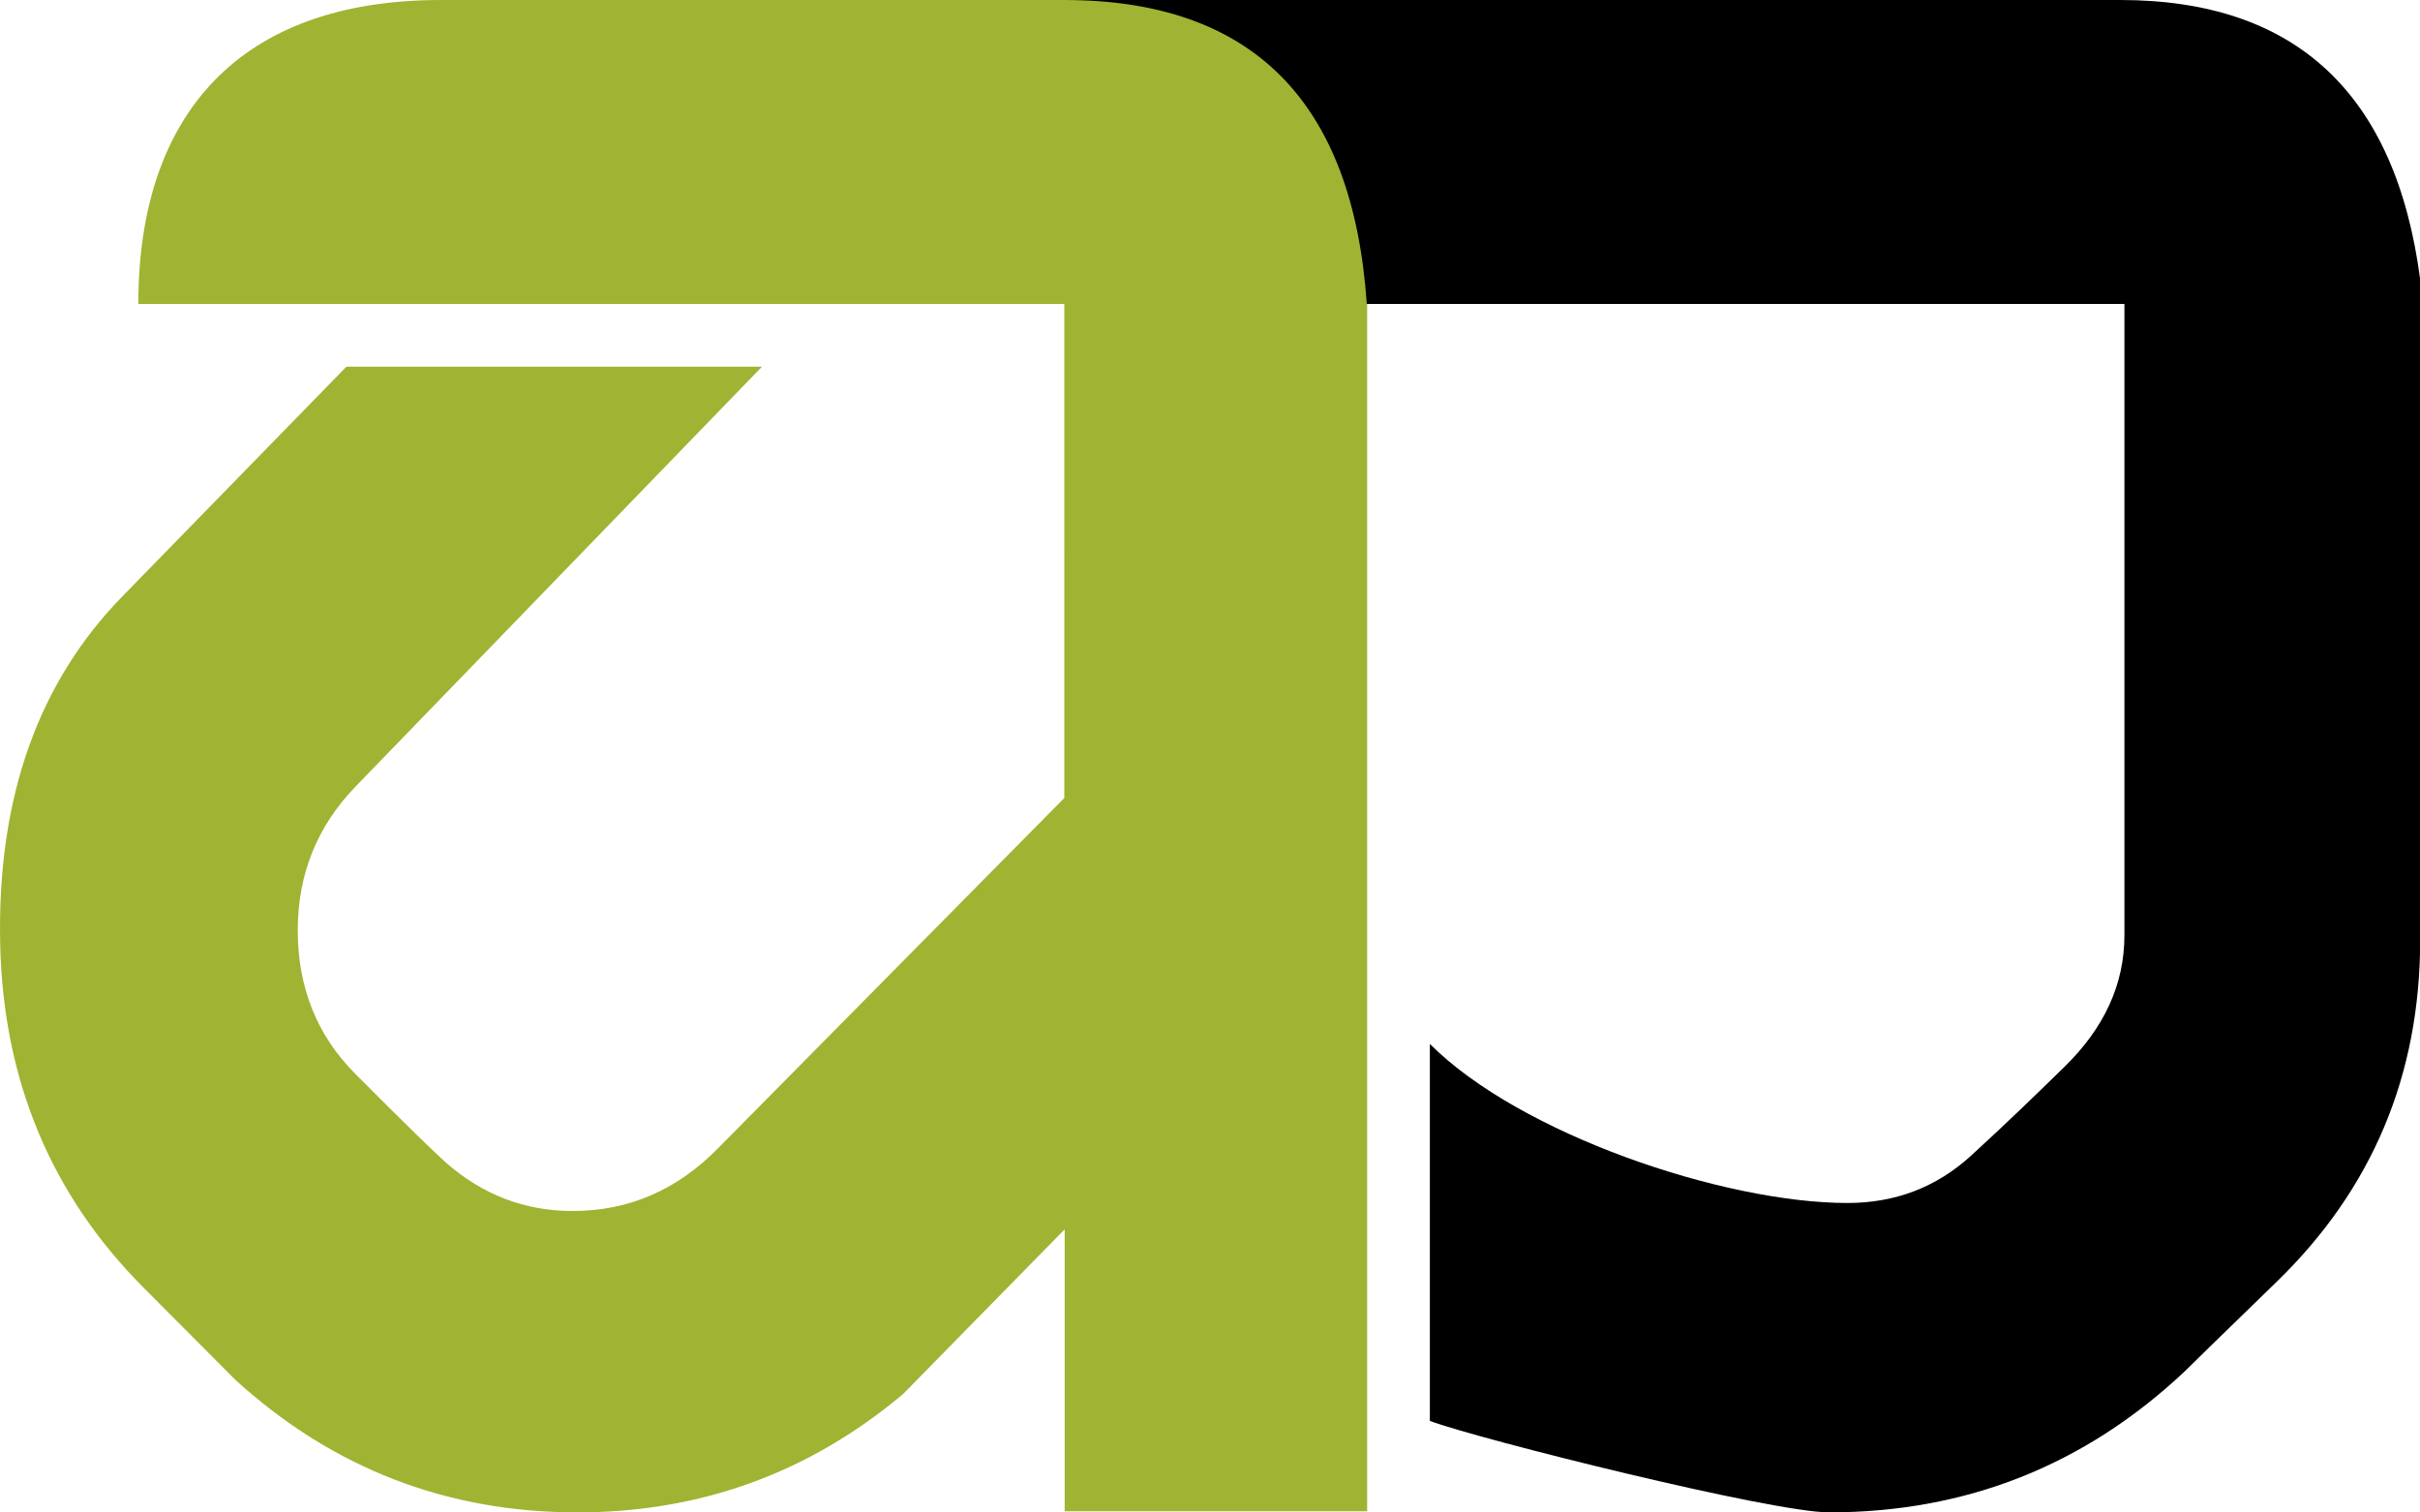
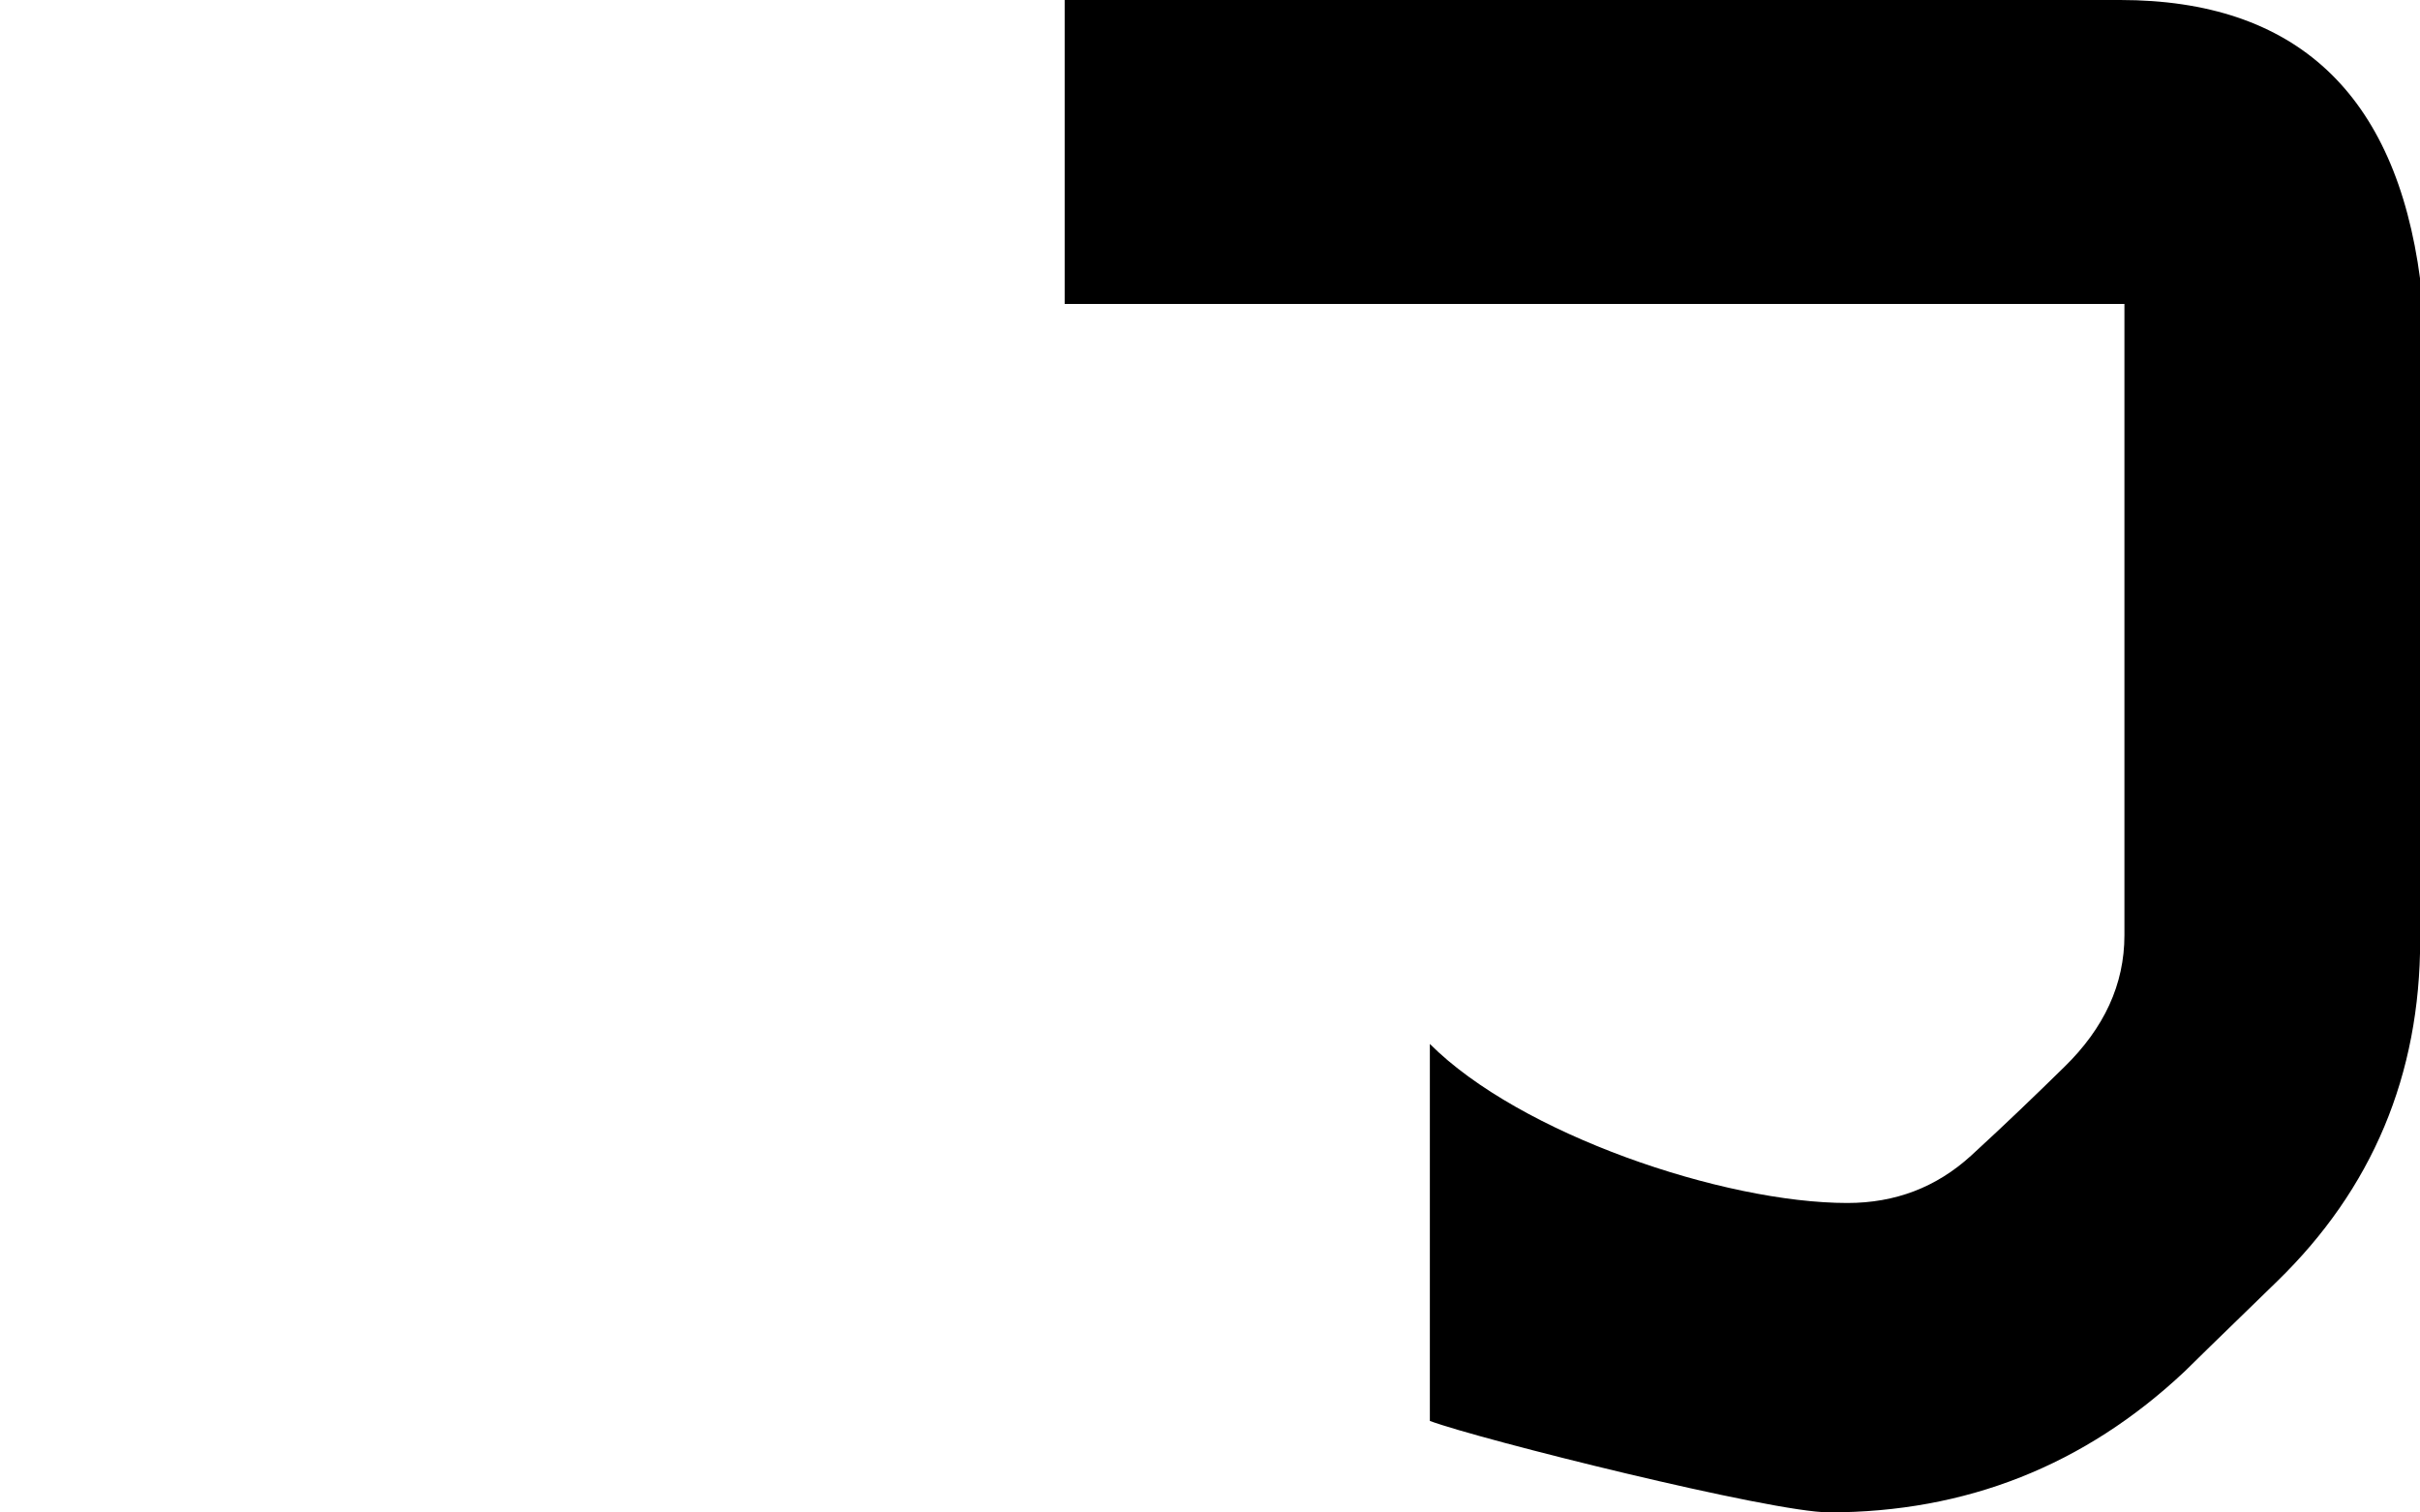
<svg xmlns="http://www.w3.org/2000/svg" xml:space="preserve" width="13.313cm" height="8.32cm" style="shape-rendering:geometricPrecision; text-rendering:geometricPrecision; image-rendering:optimizeQuality; fill-rule:evenodd; clip-rule:evenodd" viewBox="0 0 13.313 8.32">
  <defs>
    <style type="text/css">
   
    .fil0 {fill:black;fill-rule:nonzero}
    .fil1 {fill:#A1B332;fill-rule:nonzero}
   
  </style>
  </defs>
  <g id="Warstwa_x0020_1">
    <path class="fil0" d="M5.857 0l0 1.672 1.664 -5e-005 4.166 0 0 3.473c0,0.271 -0.112,0.511 -0.33,0.724 -0.154,0.151 -0.324,0.315 -0.514,0.489 -0.191,0.174 -0.417,0.26 -0.68,0.26 -0.681,0 -1.802,-0.379 -2.297,-0.875l0 2.074c0.268,0.1 1.88,0.503 2.196,0.503 0.754,0 1.406,-0.258 1.956,-0.775 0.017,-0.017 0.186,-0.183 0.508,-0.495 0.524,-0.509 0.788,-1.135 0.788,-1.88l0 -3.633c-0.135,-1.025 -0.686,-1.537 -1.651,-1.537l-5.805 0z" />
-     <path class="fil1" d="M7.521 1.672l0 6.642 -1.664 0 0 -1.551 -0.889 0.906c-0.517,0.434 -1.114,0.651 -1.791,0.651 -0.72,0 -1.346,-0.242 -1.88,-0.727 -0.017,-0.017 -0.186,-0.187 -0.508,-0.51 -0.508,-0.51 -0.771,-1.14 -0.788,-1.889 -0.018,-0.817 0.216,-1.446 0.673,-1.914l1.232 -1.263 2.286 0 -2.236 2.31c-0.213,0.22 -0.318,0.485 -0.318,0.791 0,0.315 0.106,0.579 0.318,0.791 0.263,0.264 0.428,0.425 0.495,0.485 0.203,0.179 0.436,0.268 0.699,0.268 0.313,0 0.577,-0.118 0.8,-0.345l1.905 -1.927 -5e-005 -2.718 -5.094 0c0,-1.038 0.552,-1.672 1.664,-1.672l1.766 0 1.664 0c1.033,0 1.588,0.557 1.664,1.672z" />
  </g>
</svg>